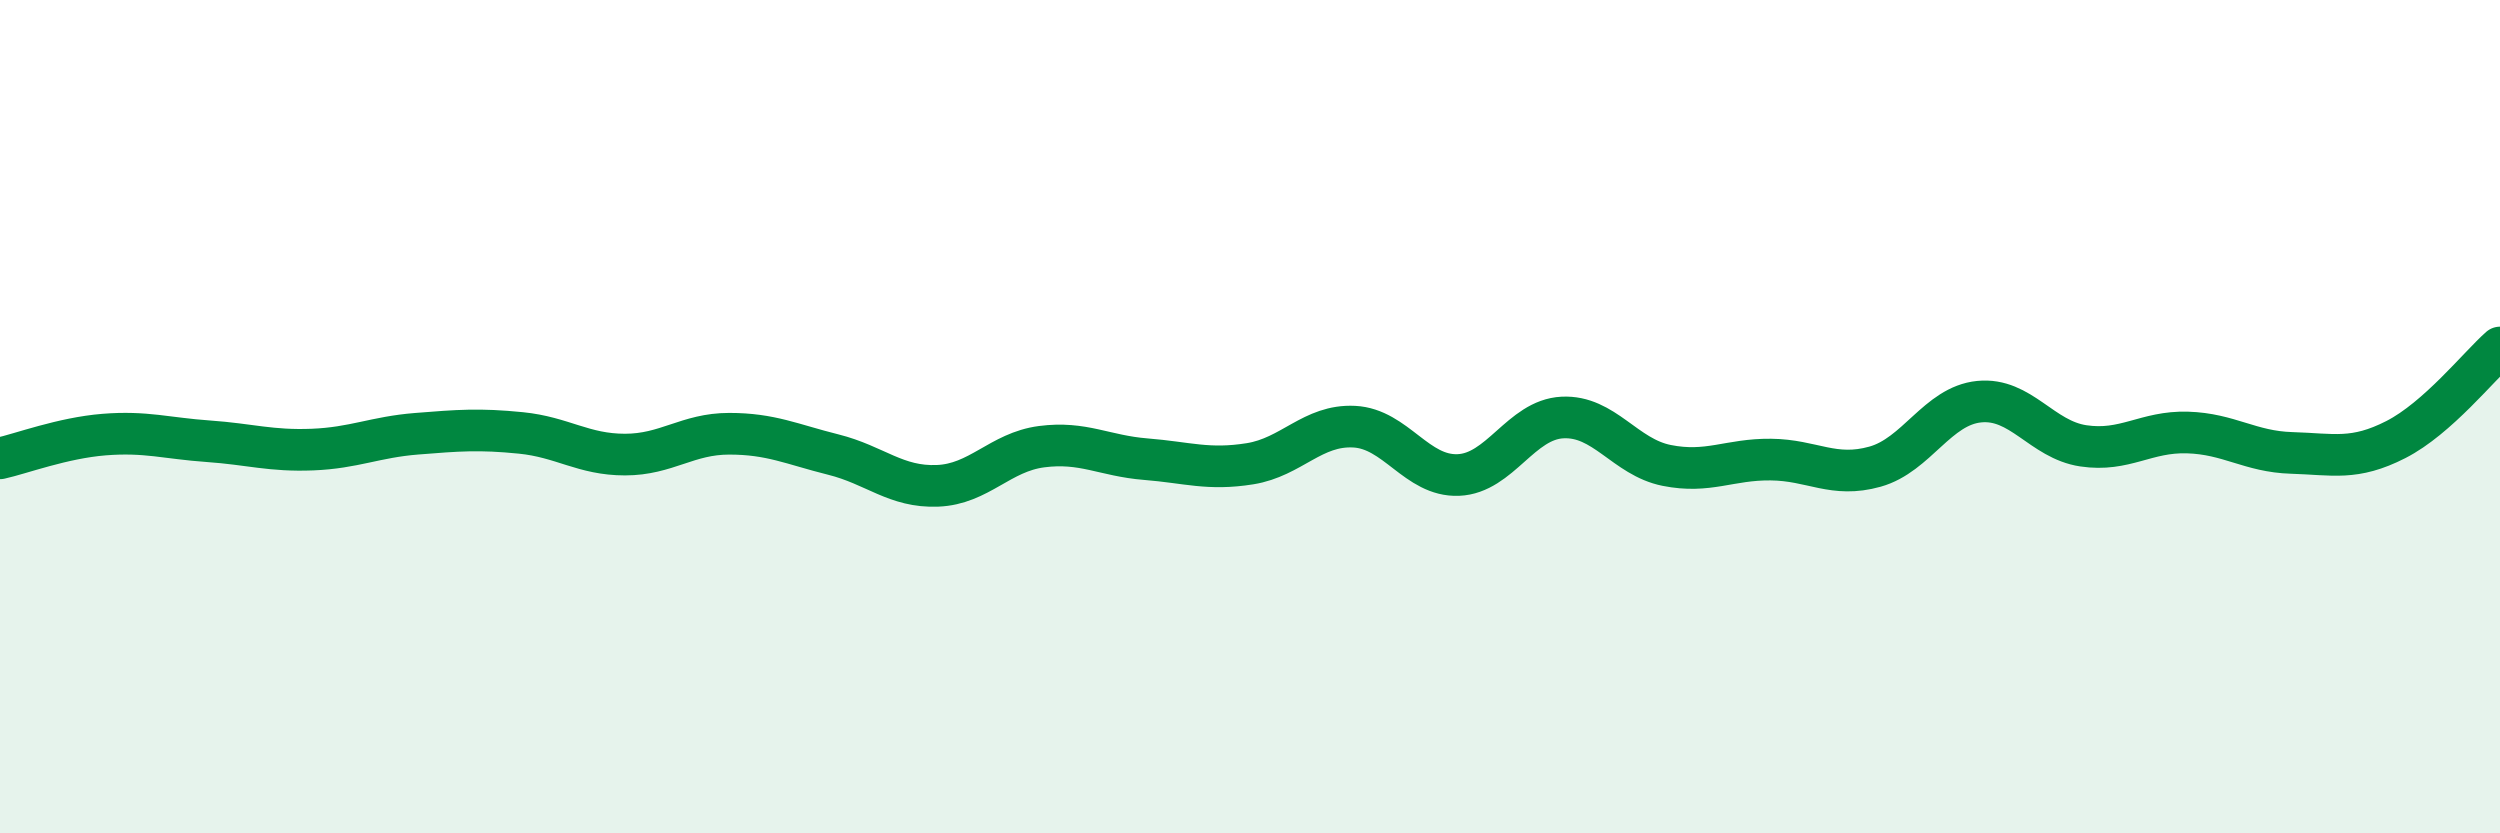
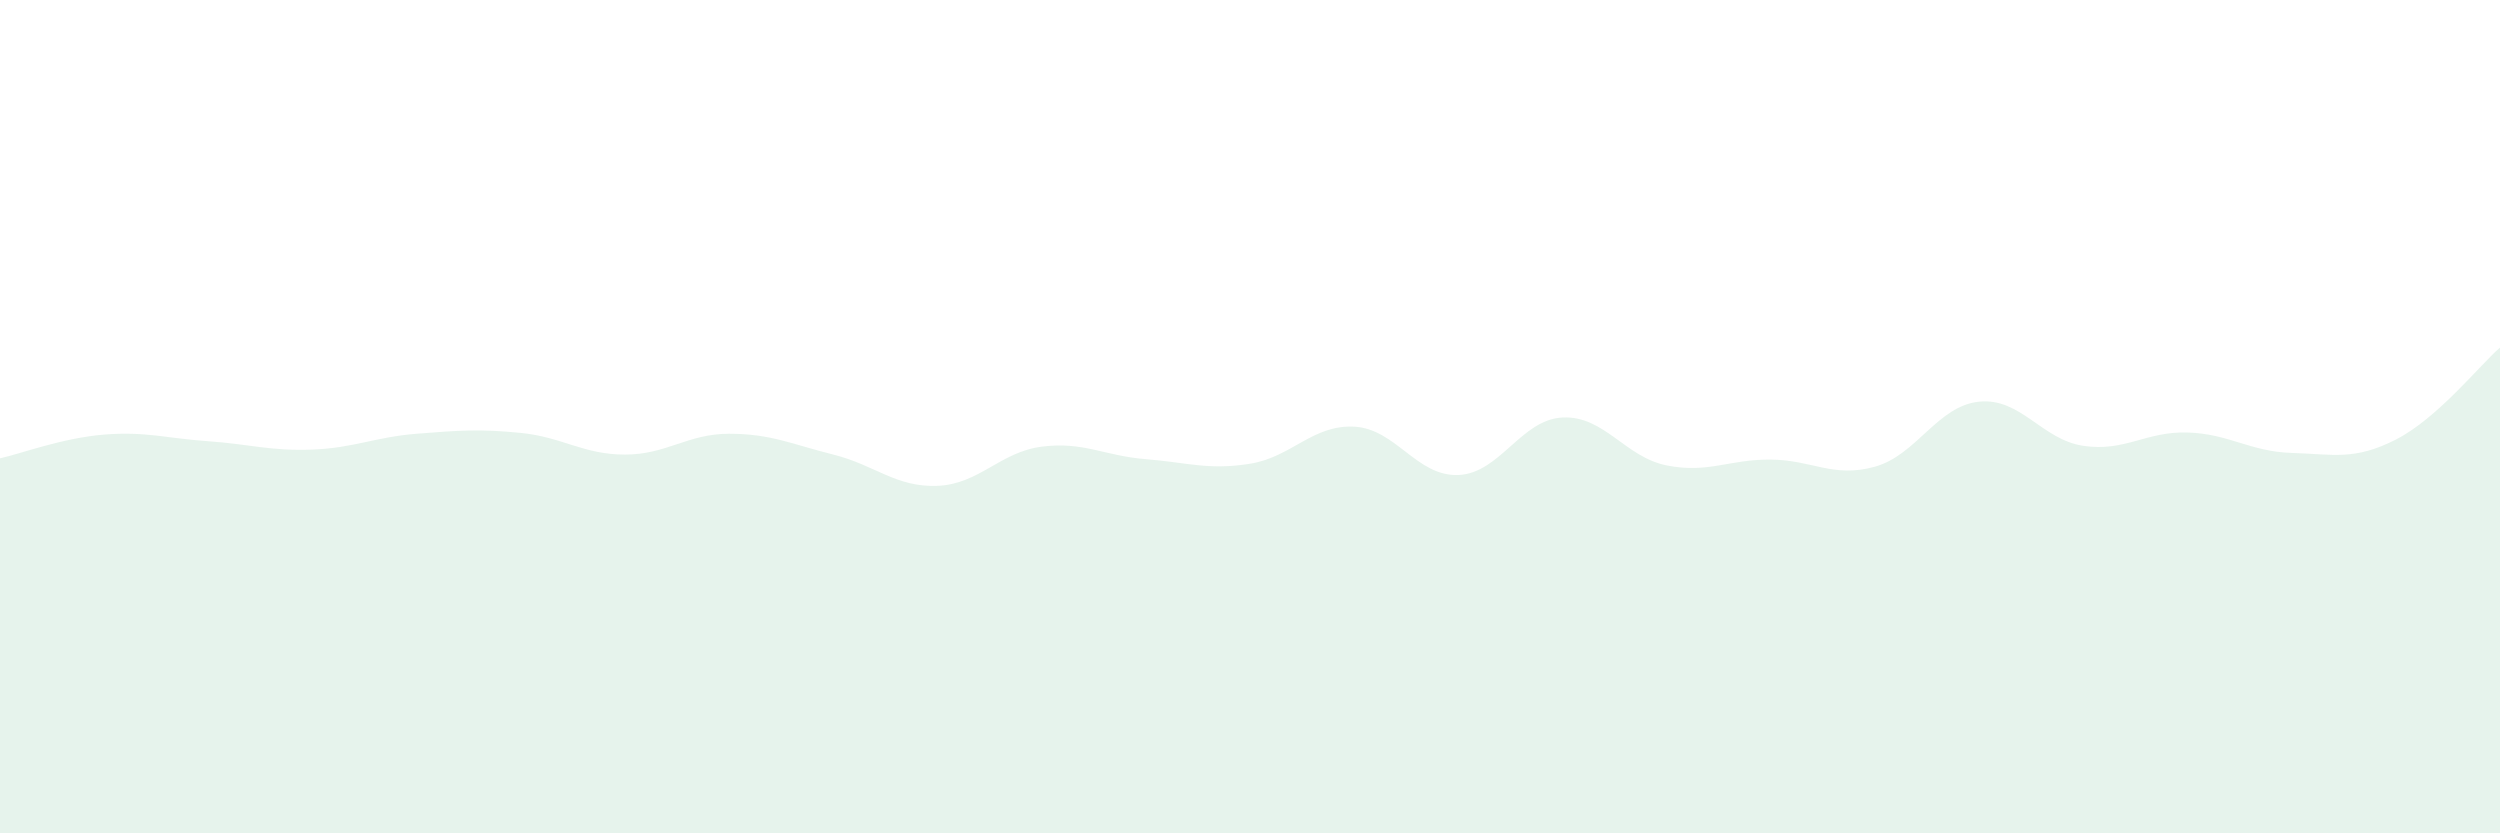
<svg xmlns="http://www.w3.org/2000/svg" width="60" height="20" viewBox="0 0 60 20">
  <path d="M 0,11 C 0.5,10.89 1.5,10.51 2.5,10.43 C 3.5,10.35 4,10.52 5,10.59 C 6,10.66 6.5,10.83 7.5,10.79 C 8.5,10.75 9,10.49 10,10.41 C 11,10.33 11.5,10.29 12.5,10.39 C 13.5,10.49 14,10.91 15,10.91 C 16,10.91 16.5,10.41 17.5,10.41 C 18.5,10.41 19,10.66 20,10.91 C 21,11.16 21.5,11.7 22.5,11.66 C 23.5,11.62 24,10.85 25,10.72 C 26,10.59 26.5,10.94 27.5,11.02 C 28.5,11.1 29,11.29 30,11.13 C 31,10.97 31.5,10.19 32.5,10.24 C 33.5,10.29 34,11.44 35,11.4 C 36,11.36 36.5,10.07 37.5,10.02 C 38.5,9.97 39,10.97 40,11.17 C 41,11.37 41.5,11.02 42.5,11.03 C 43.5,11.04 44,11.48 45,11.2 C 46,10.92 46.5,9.74 47.5,9.64 C 48.5,9.54 49,10.55 50,10.7 C 51,10.85 51.5,10.35 52.5,10.38 C 53.5,10.41 54,10.84 55,10.87 C 56,10.9 56.5,11.06 57.5,10.55 C 58.5,10.04 59.5,8.78 60,8.34L60 20L0 20Z" fill="#008740" opacity="0.1" stroke-linecap="round" stroke-linejoin="round" />
-   <path d="M 0,11 C 0.5,10.89 1.5,10.51 2.5,10.43 C 3.5,10.35 4,10.52 5,10.59 C 6,10.66 6.5,10.83 7.5,10.79 C 8.5,10.75 9,10.49 10,10.41 C 11,10.33 11.5,10.29 12.5,10.39 C 13.5,10.49 14,10.91 15,10.91 C 16,10.91 16.5,10.41 17.5,10.41 C 18.5,10.41 19,10.66 20,10.91 C 21,11.16 21.5,11.7 22.5,11.66 C 23.5,11.62 24,10.85 25,10.72 C 26,10.59 26.5,10.94 27.5,11.02 C 28.5,11.1 29,11.29 30,11.13 C 31,10.97 31.5,10.19 32.5,10.24 C 33.5,10.29 34,11.44 35,11.4 C 36,11.36 36.5,10.07 37.5,10.02 C 38.5,9.97 39,10.97 40,11.17 C 41,11.37 41.5,11.02 42.5,11.03 C 43.5,11.04 44,11.48 45,11.2 C 46,10.92 46.5,9.74 47.5,9.64 C 48.5,9.54 49,10.55 50,10.7 C 51,10.85 51.5,10.35 52.5,10.38 C 53.5,10.41 54,10.84 55,10.87 C 56,10.9 56.5,11.06 57.5,10.55 C 58.5,10.04 59.5,8.78 60,8.34" stroke="#008740" stroke-width="1" fill="none" stroke-linecap="round" stroke-linejoin="round" />
</svg>